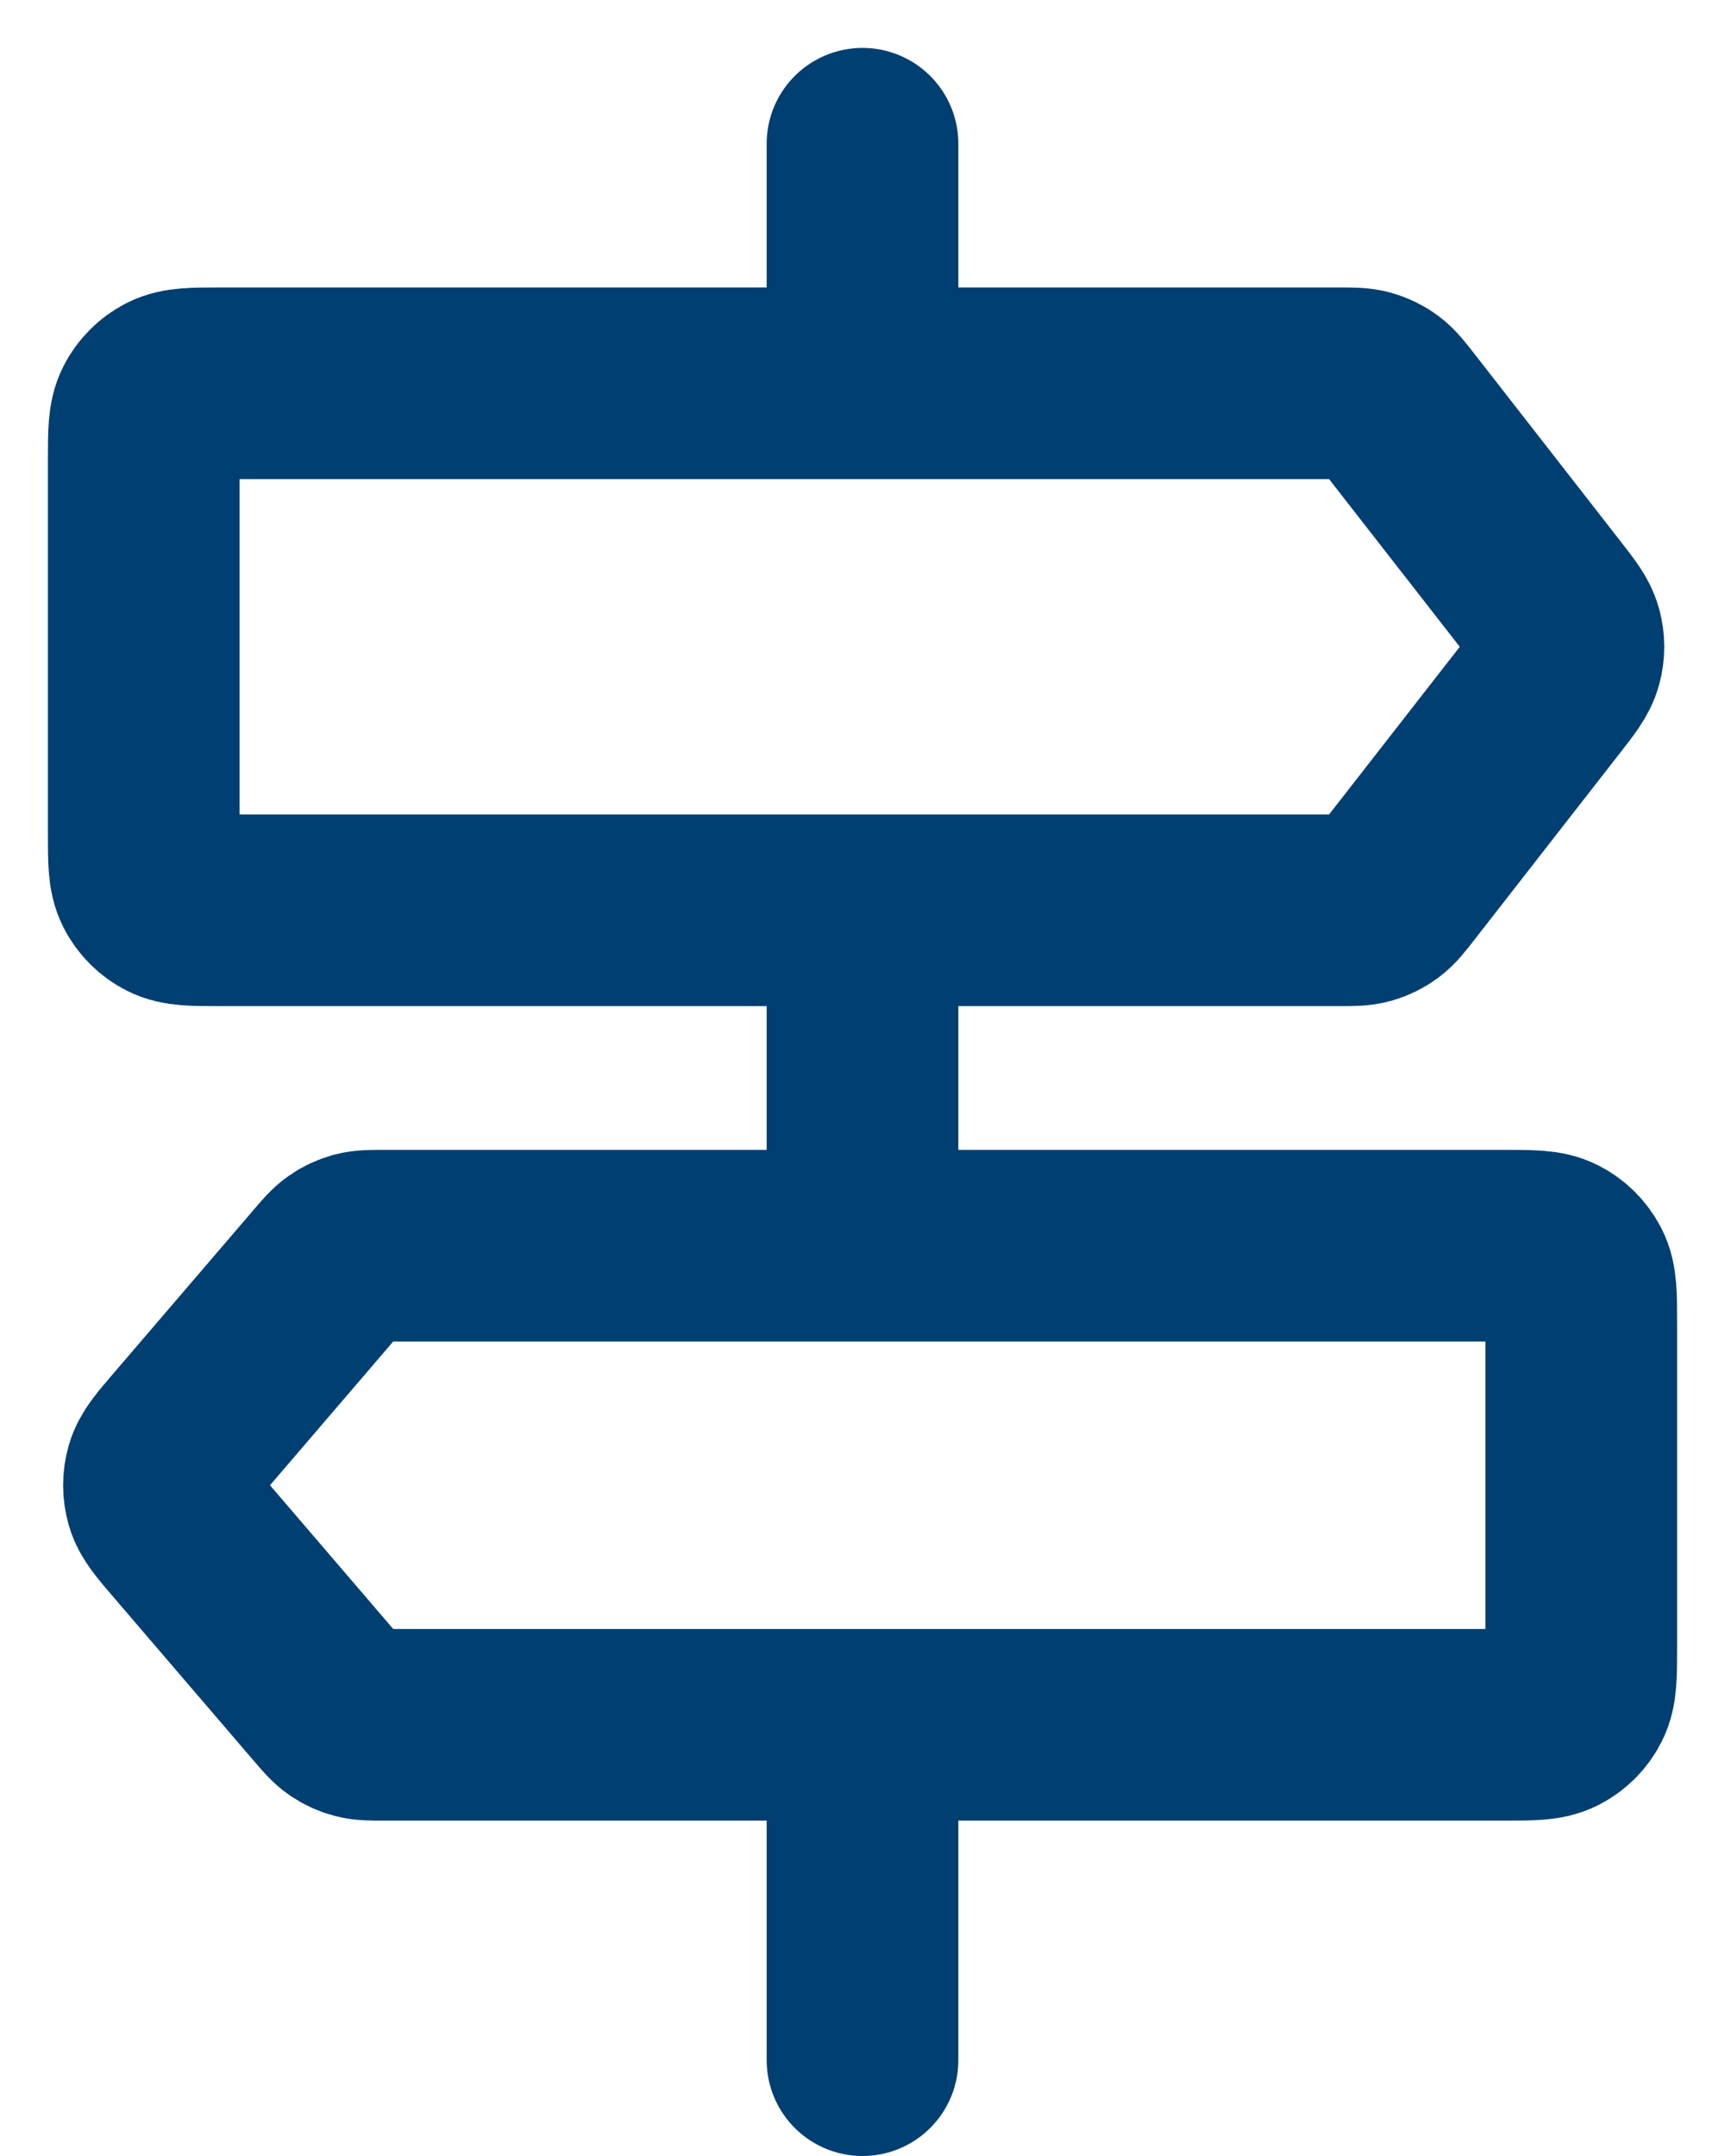
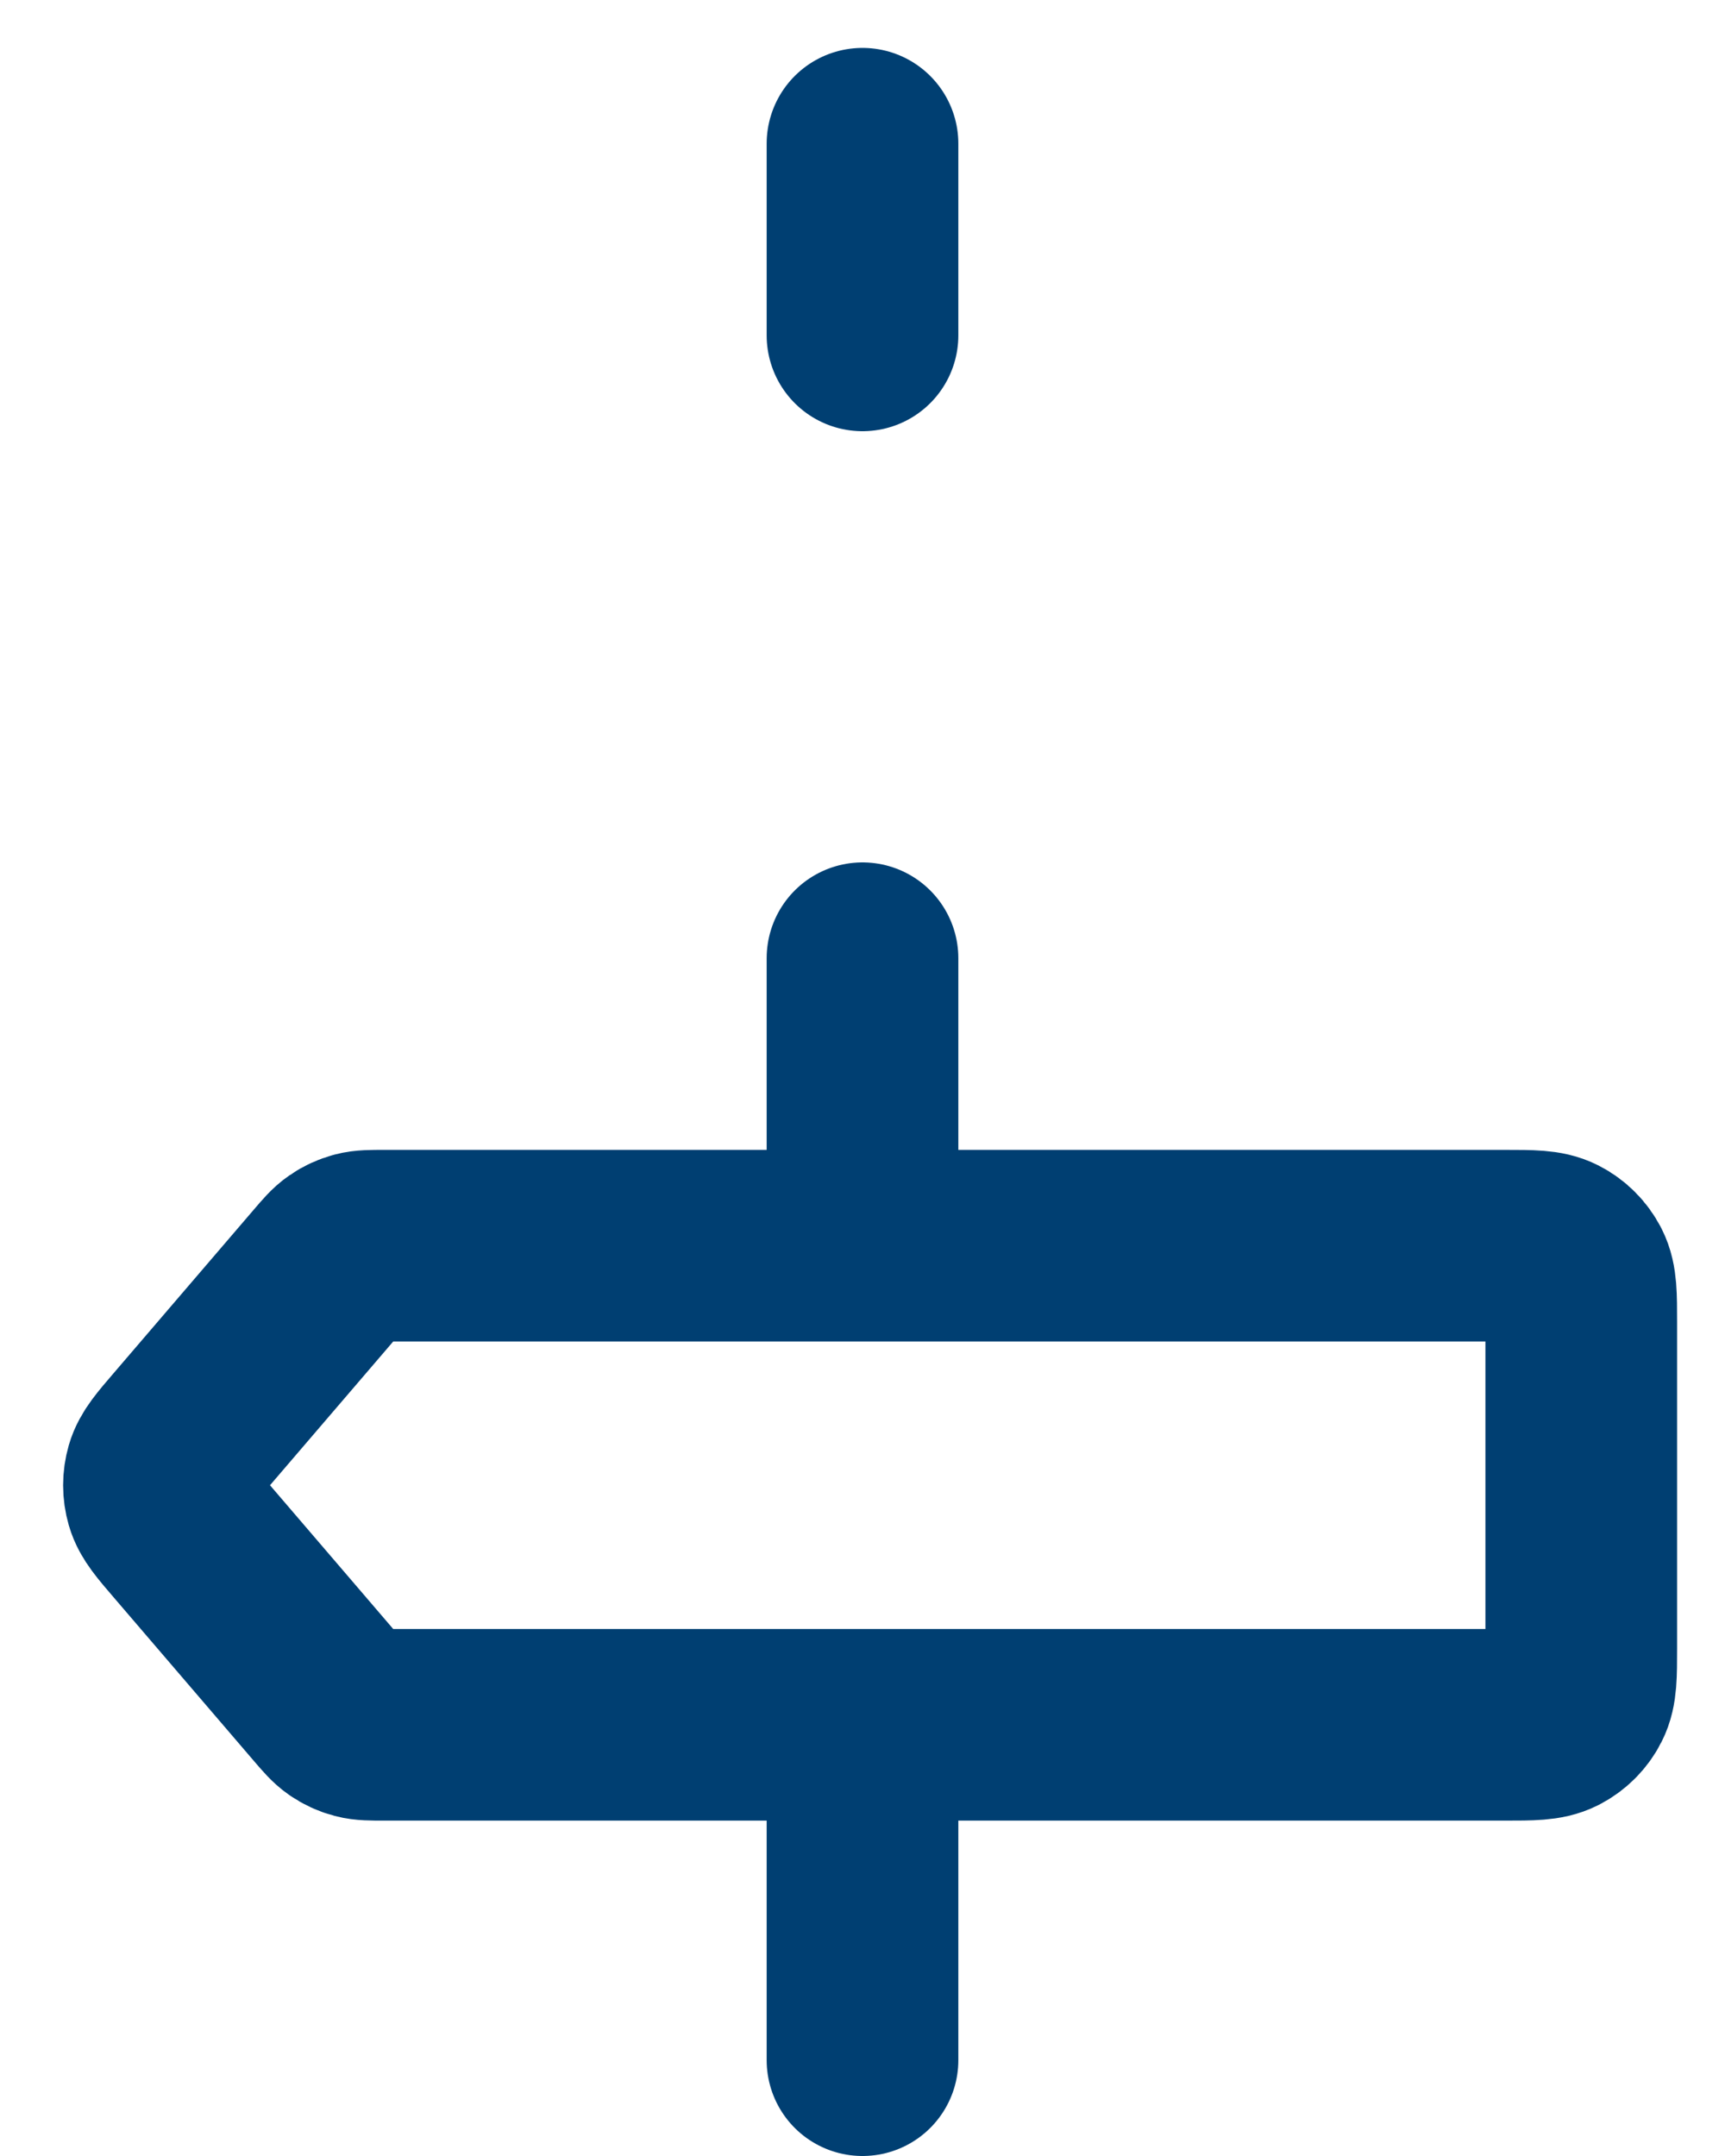
<svg xmlns="http://www.w3.org/2000/svg" width="36" height="45" viewBox="0 0 36 45" fill="none">
  <path d="M18 3V7" stroke="#003F72" stroke-width="4" stroke-linecap="round" />
-   <path d="M3 9.6C3 9.04 3 8.76 3.109 8.546C3.205 8.358 3.358 8.205 3.546 8.109C3.76 8 4.04 8 4.6 8H27.933C28.22 8 28.363 8 28.495 8.037C28.612 8.07 28.722 8.123 28.82 8.196C28.93 8.277 29.018 8.39 29.195 8.617L32.234 12.517C32.508 12.868 32.645 13.044 32.697 13.238C32.744 13.41 32.744 13.59 32.697 13.762C32.645 13.956 32.508 14.132 32.234 14.483L29.195 18.383C29.018 18.61 28.93 18.723 28.82 18.804C28.722 18.877 28.612 18.93 28.495 18.963C28.363 19 28.22 19 27.933 19H4.6C4.04 19 3.76 19 3.546 18.891C3.358 18.795 3.205 18.642 3.109 18.454C3 18.24 3 17.96 3 17.4V9.6Z" stroke="#003F72" stroke-width="4" />
  <path d="M18 20V25" stroke="#003F72" stroke-width="4" stroke-linecap="round" />
  <path d="M33 27.6C33 27.04 33 26.76 32.891 26.546C32.795 26.358 32.642 26.205 32.454 26.109C32.24 26 31.96 26 31.4 26H8.022C7.751 26 7.616 26 7.49 26.033C7.378 26.063 7.273 26.111 7.178 26.177C7.071 26.25 6.983 26.353 6.807 26.559L3.893 29.959C3.576 30.328 3.417 30.513 3.357 30.72C3.304 30.903 3.304 31.097 3.357 31.28C3.417 31.487 3.576 31.672 3.893 32.041L6.807 35.441C6.983 35.647 7.071 35.749 7.178 35.823C7.273 35.889 7.378 35.937 7.49 35.967C7.616 36 7.751 36 8.022 36H31.4C31.96 36 32.24 36 32.454 35.891C32.642 35.795 32.795 35.642 32.891 35.454C33 35.24 33 34.96 33 34.4V27.6Z" stroke="#003F72" stroke-width="4" />
  <path d="M18 37V43" stroke="#003F72" stroke-width="4" stroke-linecap="round" />
</svg>